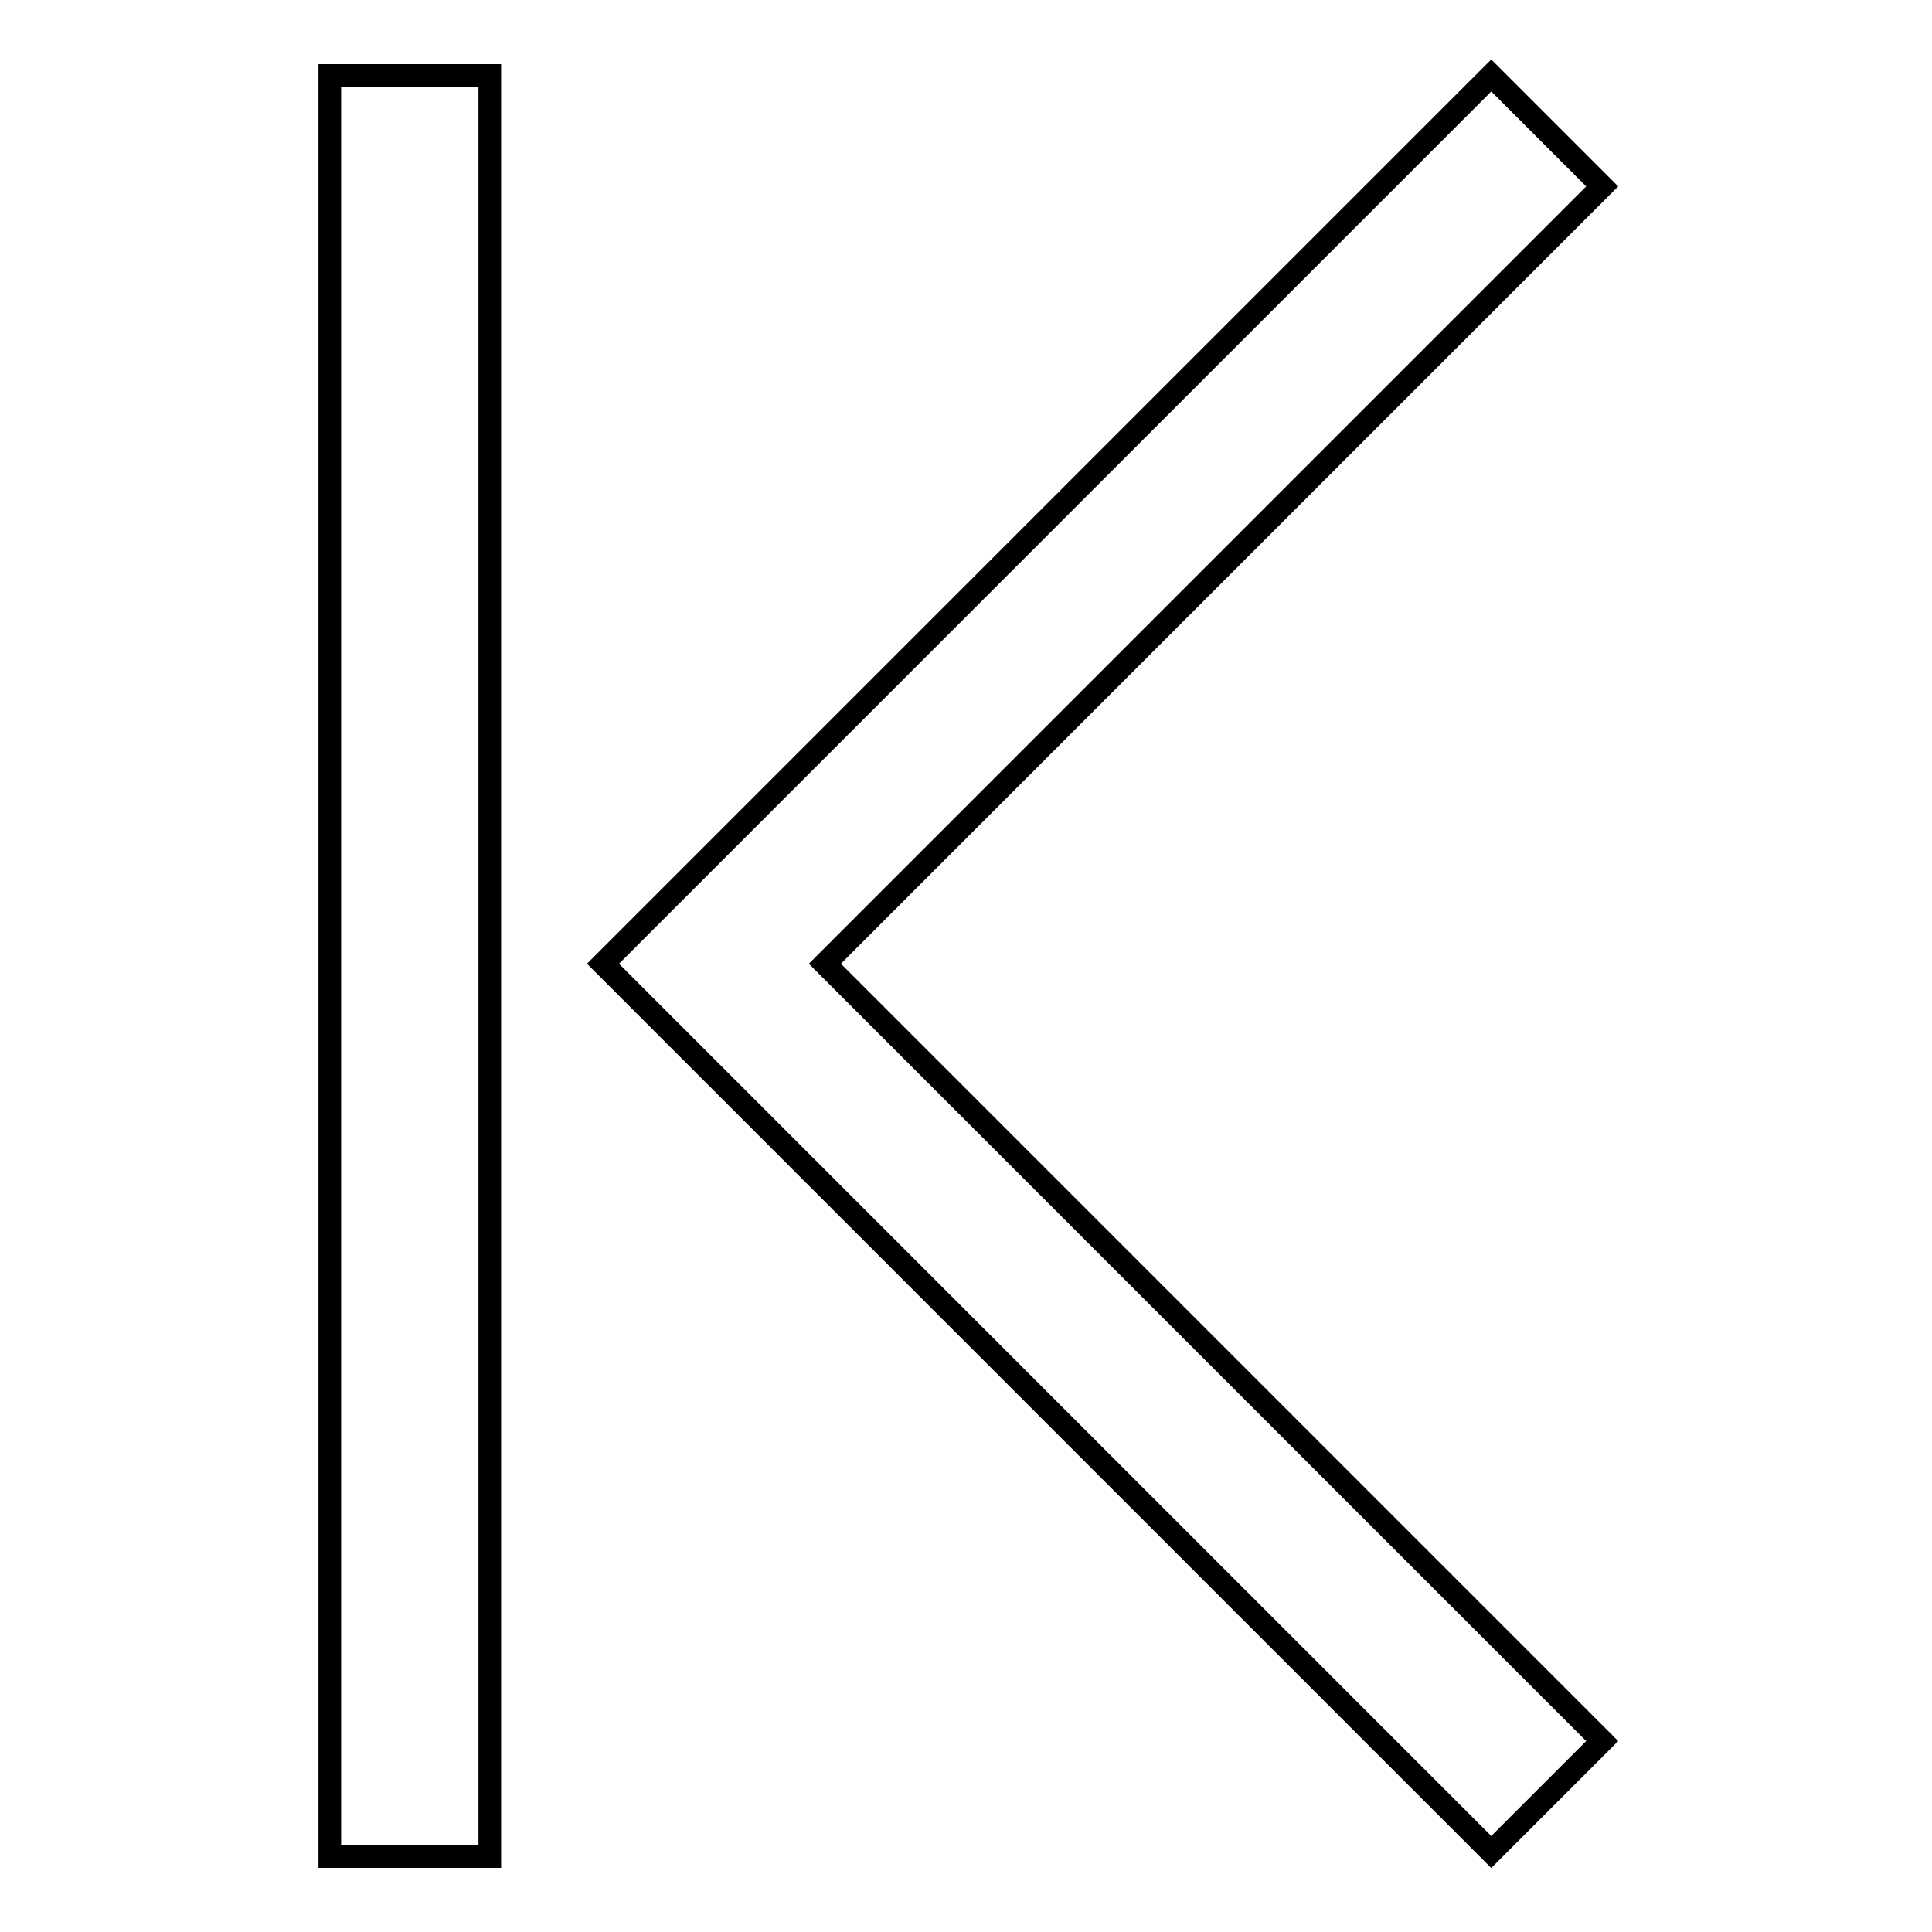
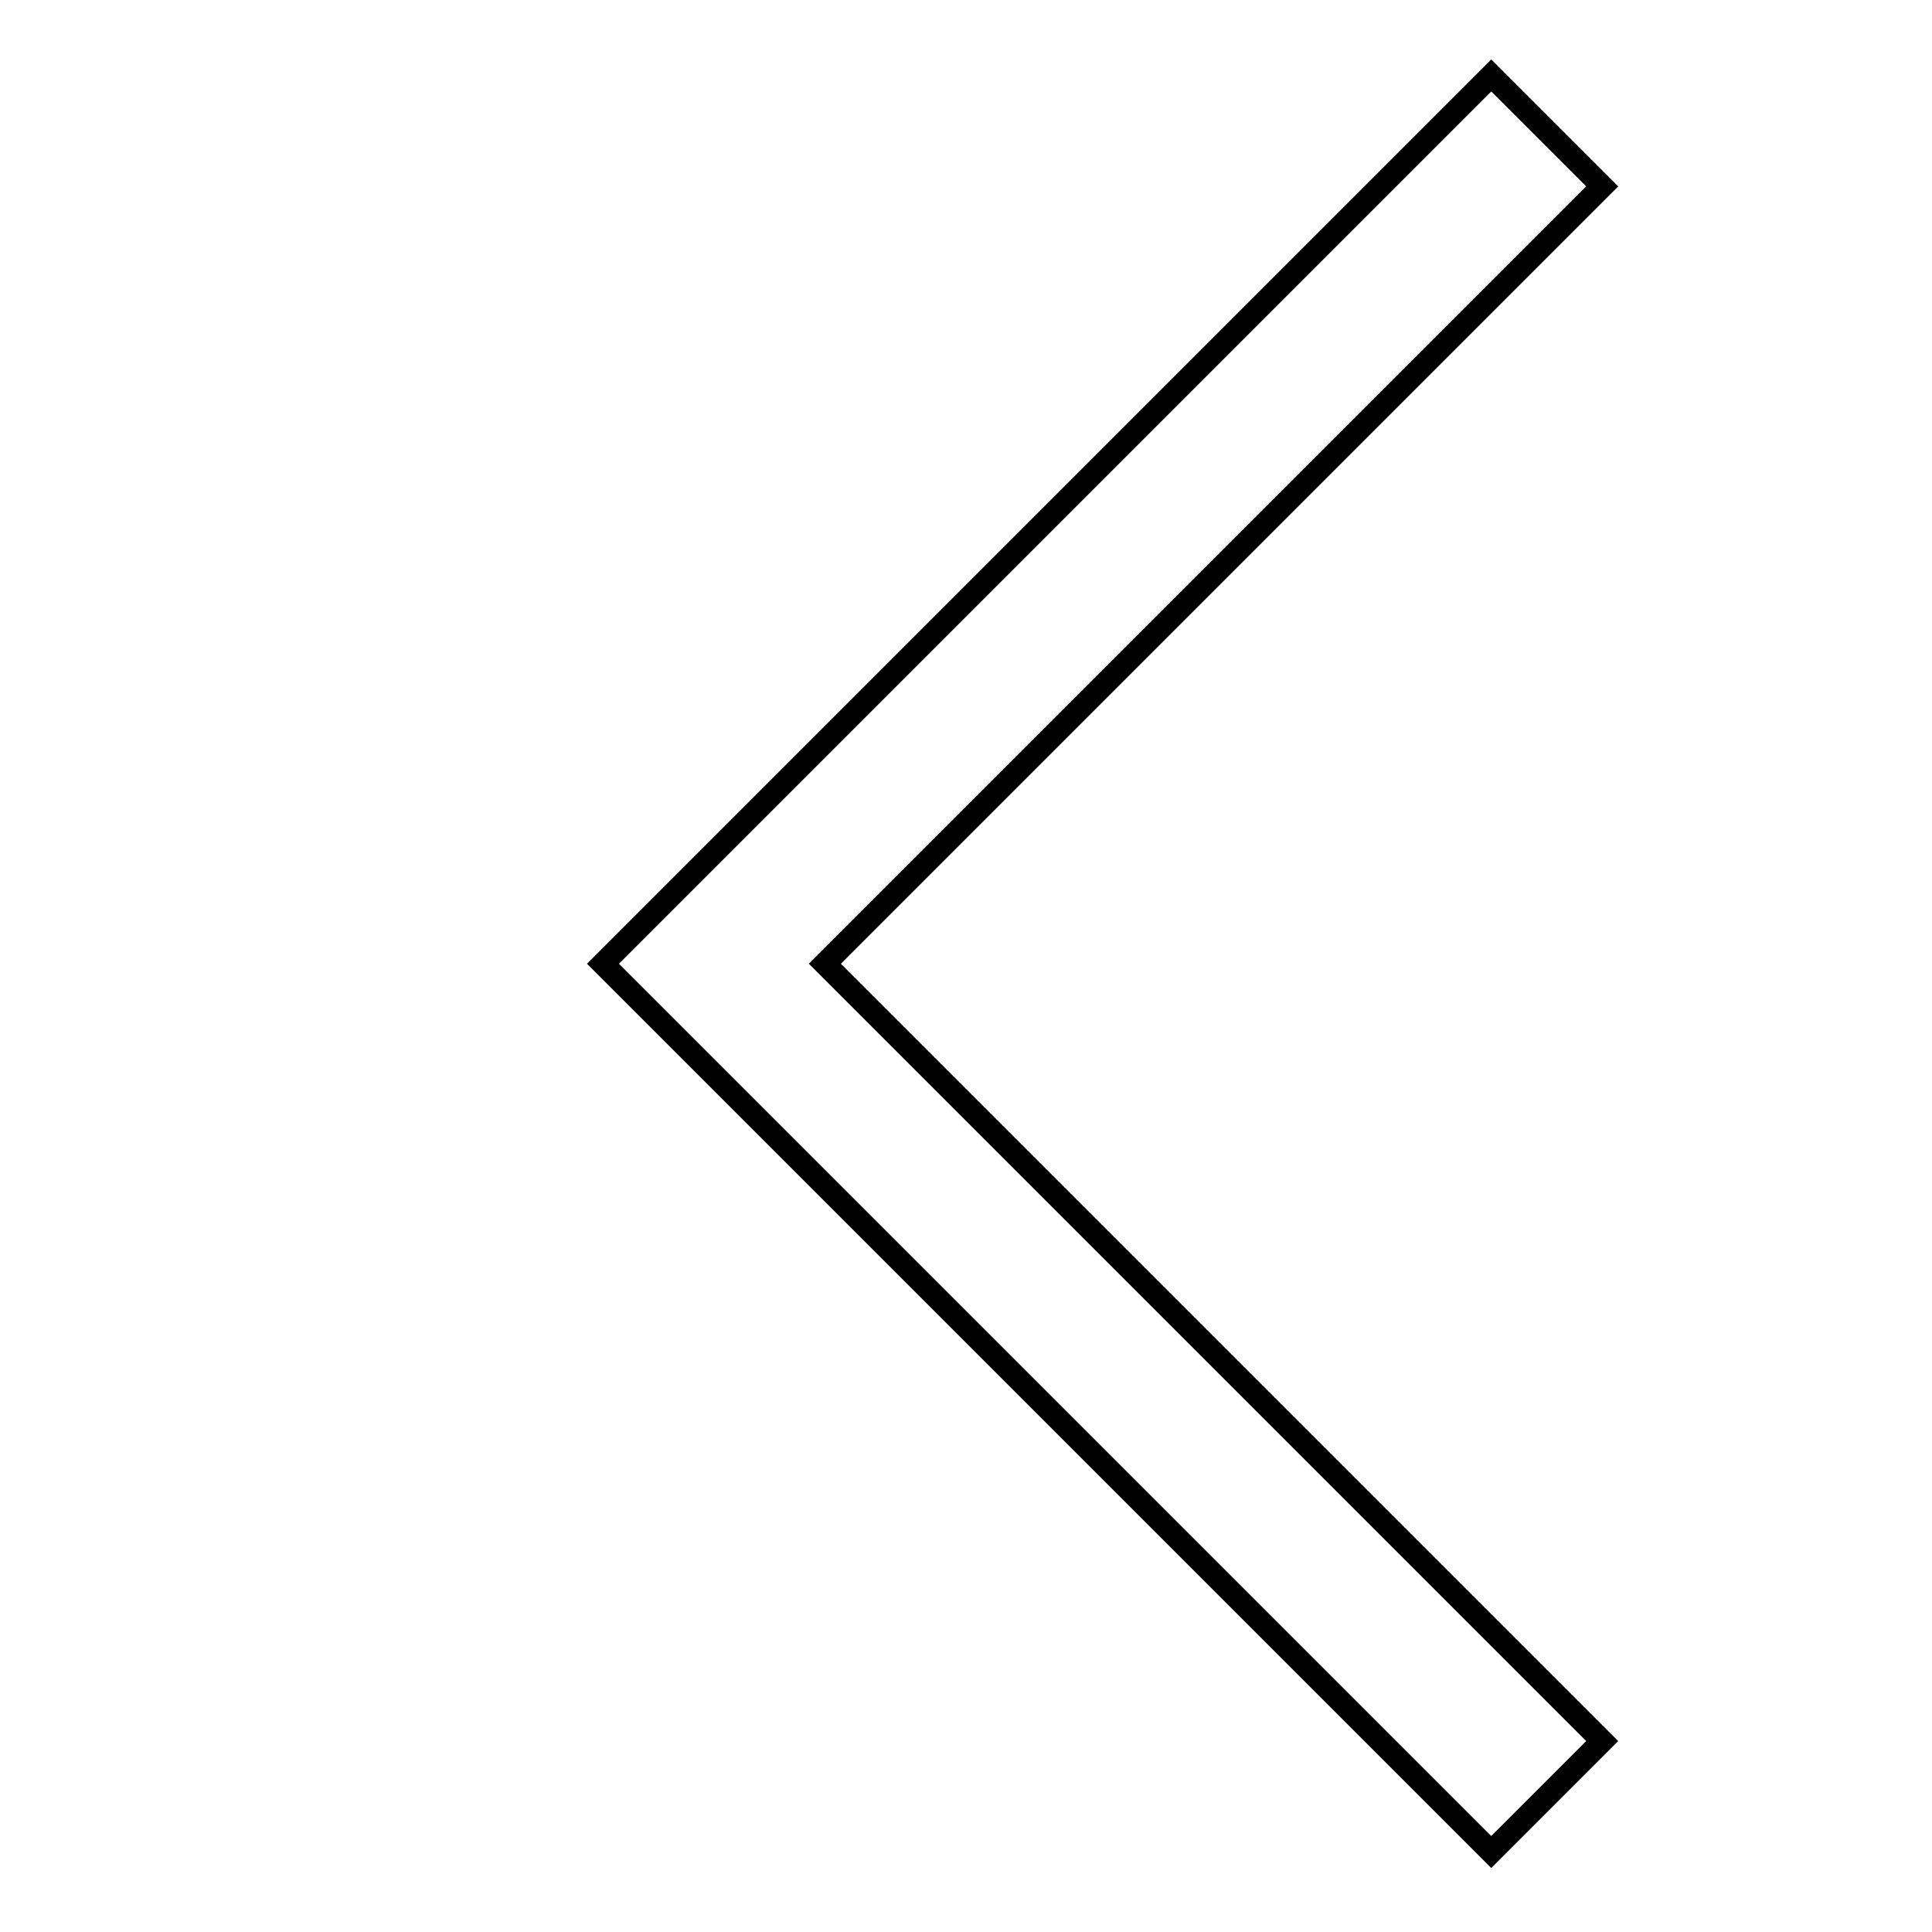
<svg xmlns="http://www.w3.org/2000/svg" version="1.1" x="0px" y="0px" viewBox="0 0 256 256" enable-background="new 0 0 256 256" xml:space="preserve">
  <g>
    <g>
      <path stroke-width="3" fill-opacity="0" stroke="#000000" d="M212.3,230.7l-14.7,14.7L79.9,127.7l0,0l0,0L197.6,10l14.7,14.7l-103,103L212.3,230.7z" />
-       <path stroke-width="3" fill-opacity="0" stroke="#000000" d="M43.7,10h21.2v236H43.7V10z" />
    </g>
  </g>
</svg>